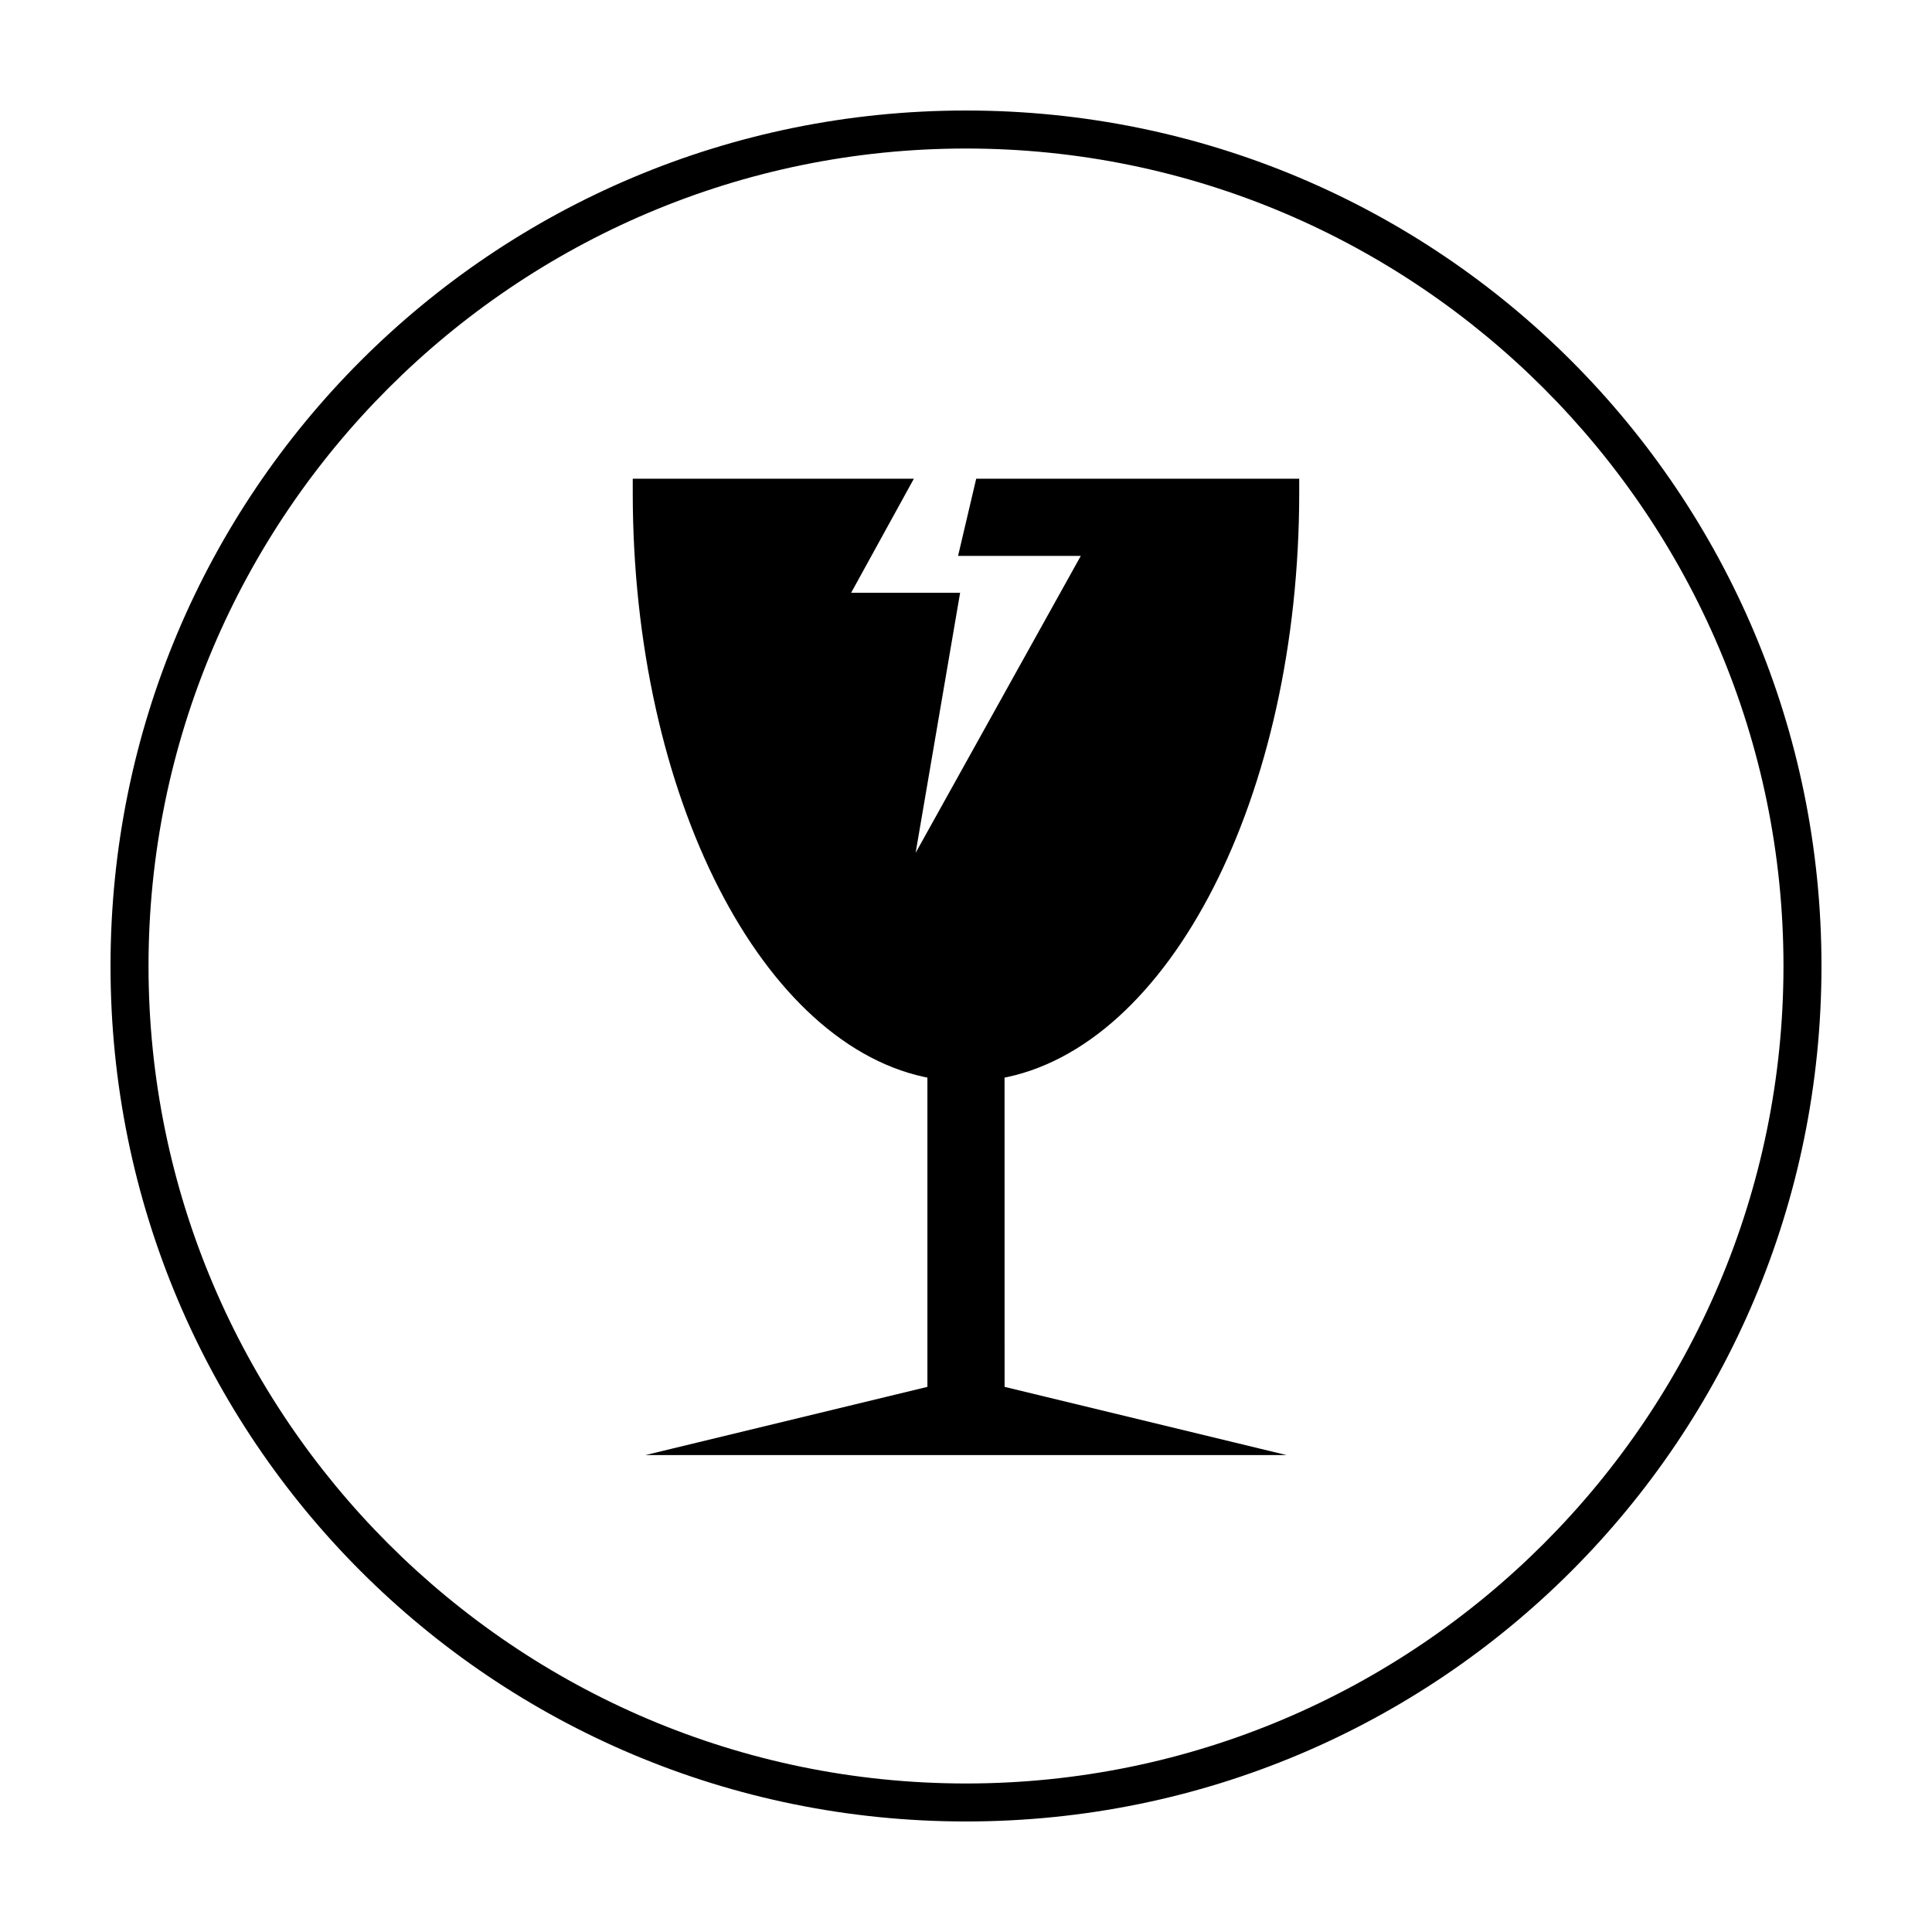
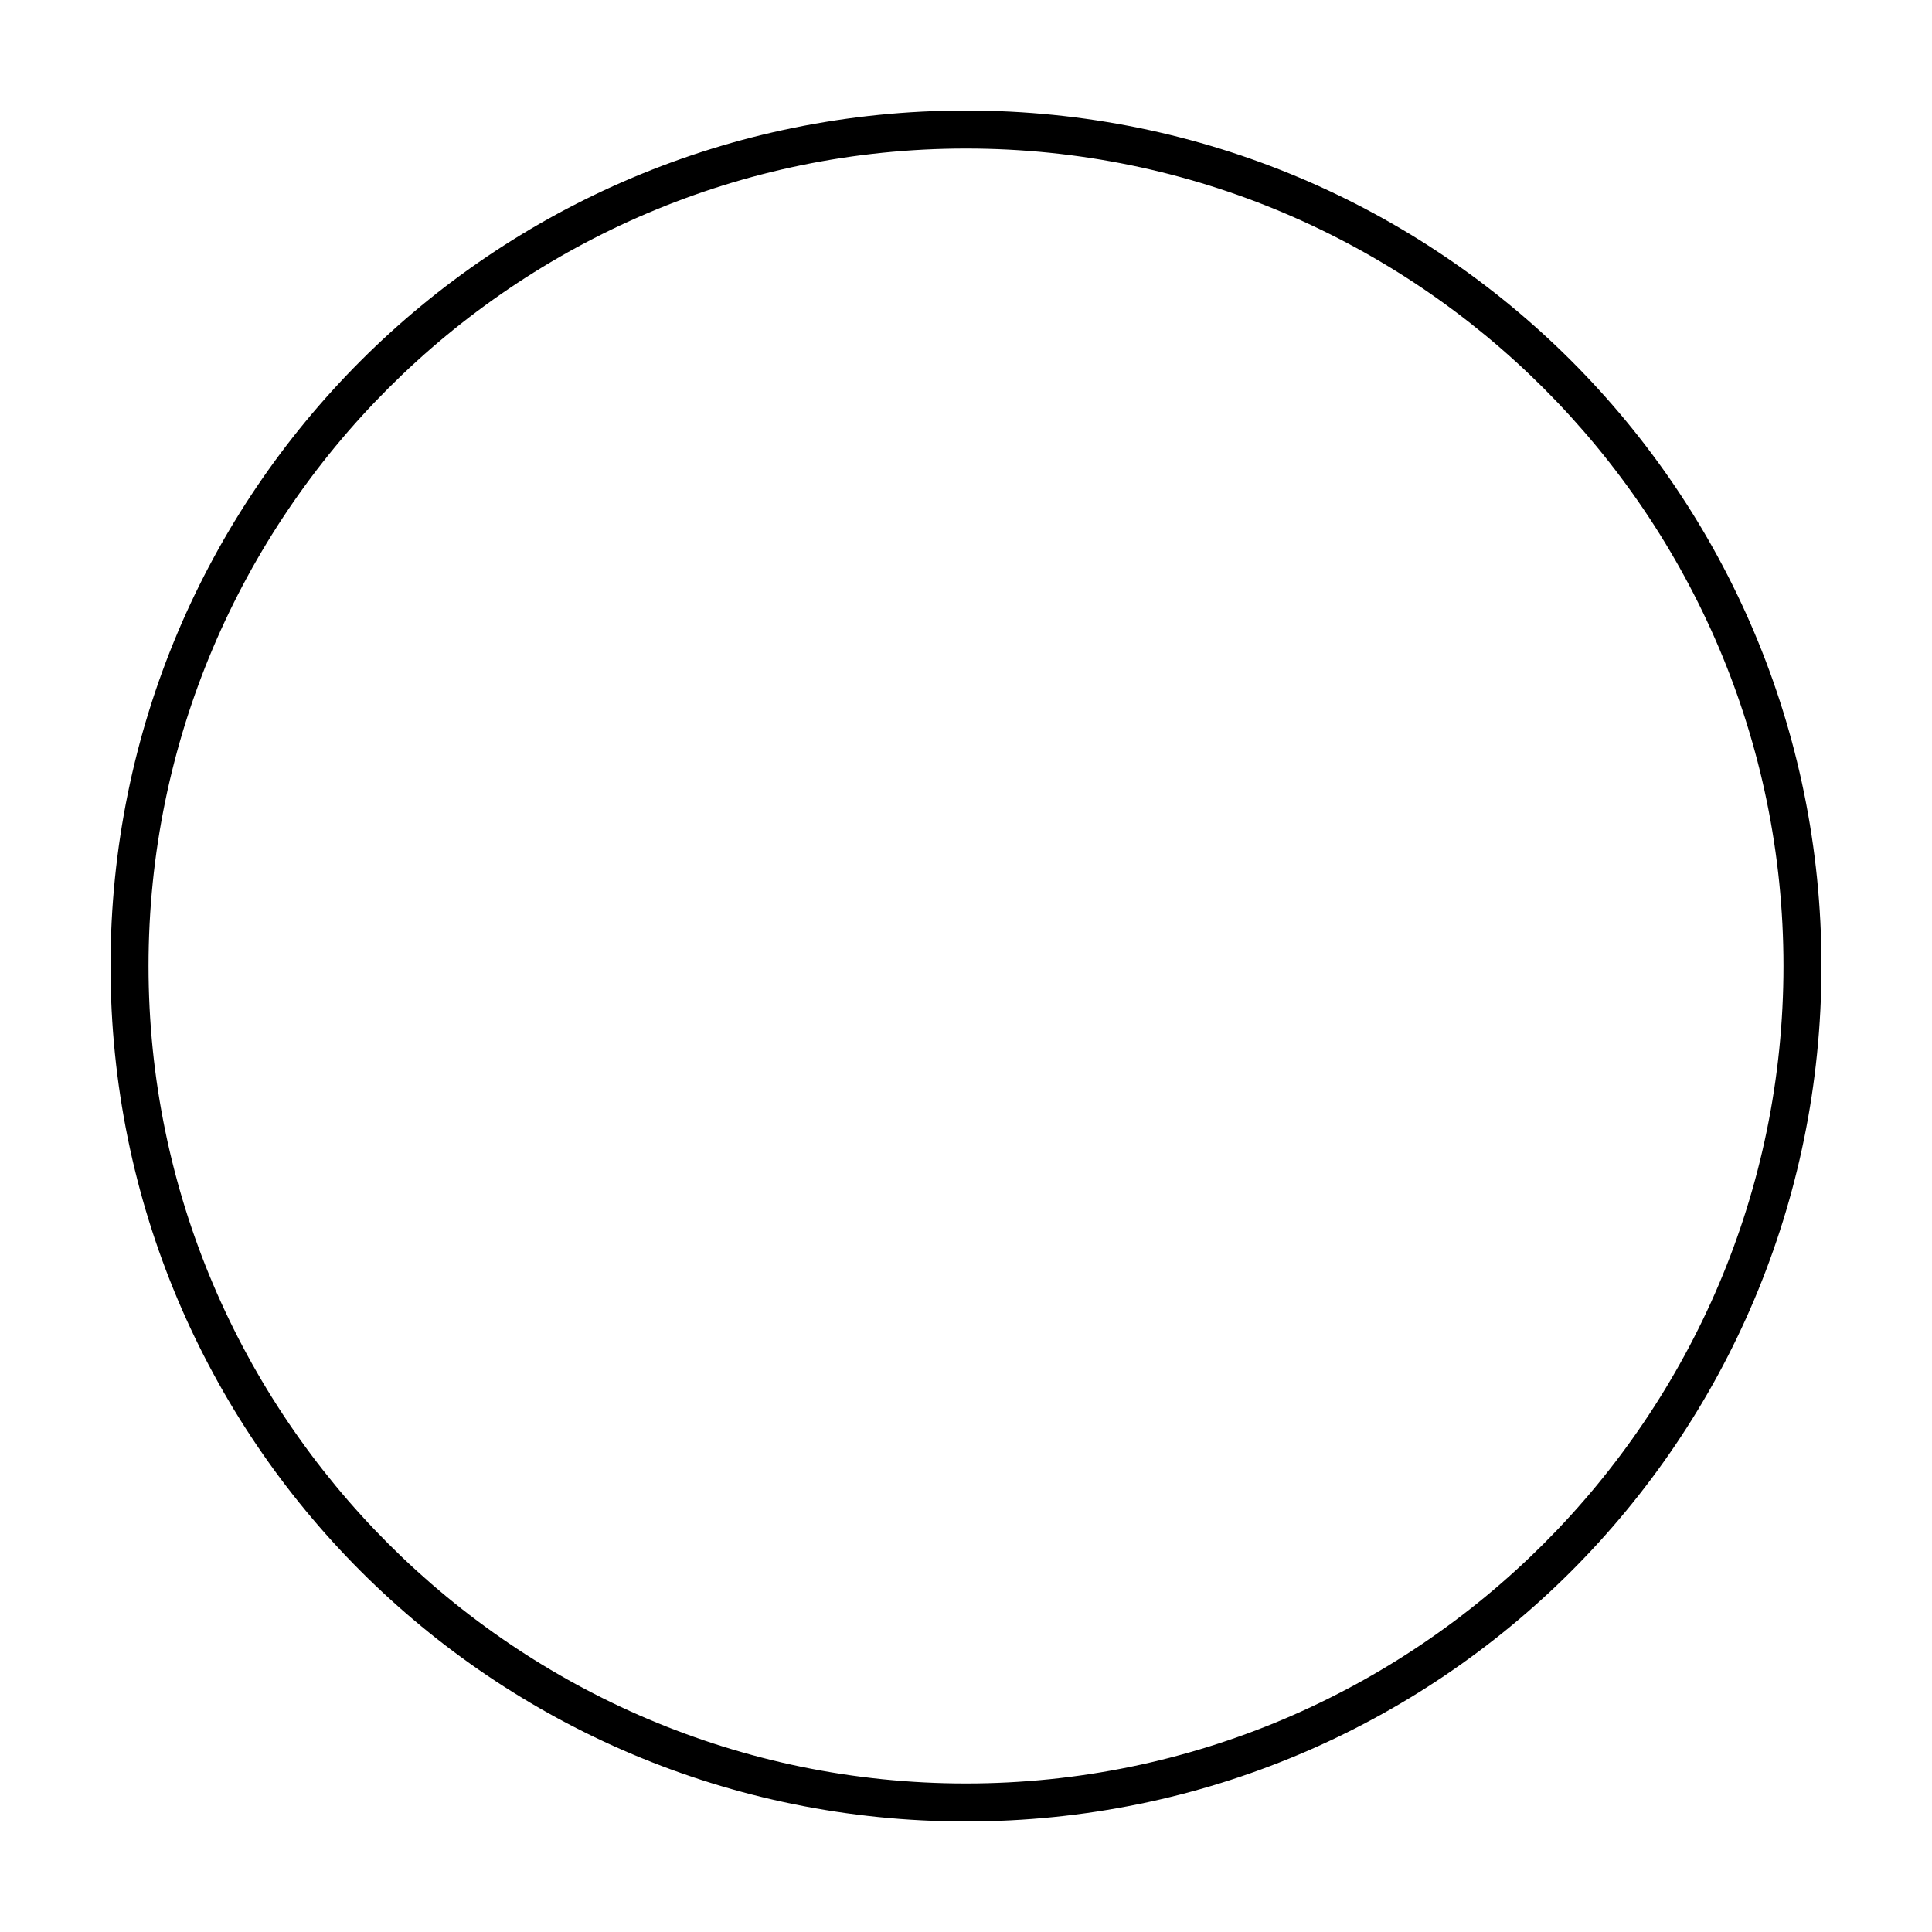
<svg xmlns="http://www.w3.org/2000/svg" width="800px" height="800px" version="1.1" viewBox="144 144 512 512">
  <g>
    <path d="m400 183.36c119.4 0 216.64 97.234 216.64 216.64 0 119.41-97.234 216.64-216.64 216.64-119.41 0-216.64-97.234-216.64-216.64 0-119.41 97.234-216.64 216.64-216.64m0-10.074c-125.45 0-226.71 101.27-226.71 226.71s101.27 226.71 226.71 226.71 226.71-101.27 226.71-226.71c-0.004-125.45-101.27-226.71-226.71-226.71z" />
-     <path transform="matrix(5.038 0 0 5.038 148.09 148.09)" d="m51.7 55.6c8.7-1.5 15.5-14.6 15.5-30.5v-0.4h-16.4l-0.799 3.4h6.6l-9.9 17.8 2.6-15.2h-5.9l3.3-6h-13.899v0.4c0 15.9 6.8 29 15.5 30.5v16.8l-12.4 3h28.2l-12.4-3z" stroke="#000000" stroke-miterlimit="10" stroke-width=".66" />
  </g>
</svg>